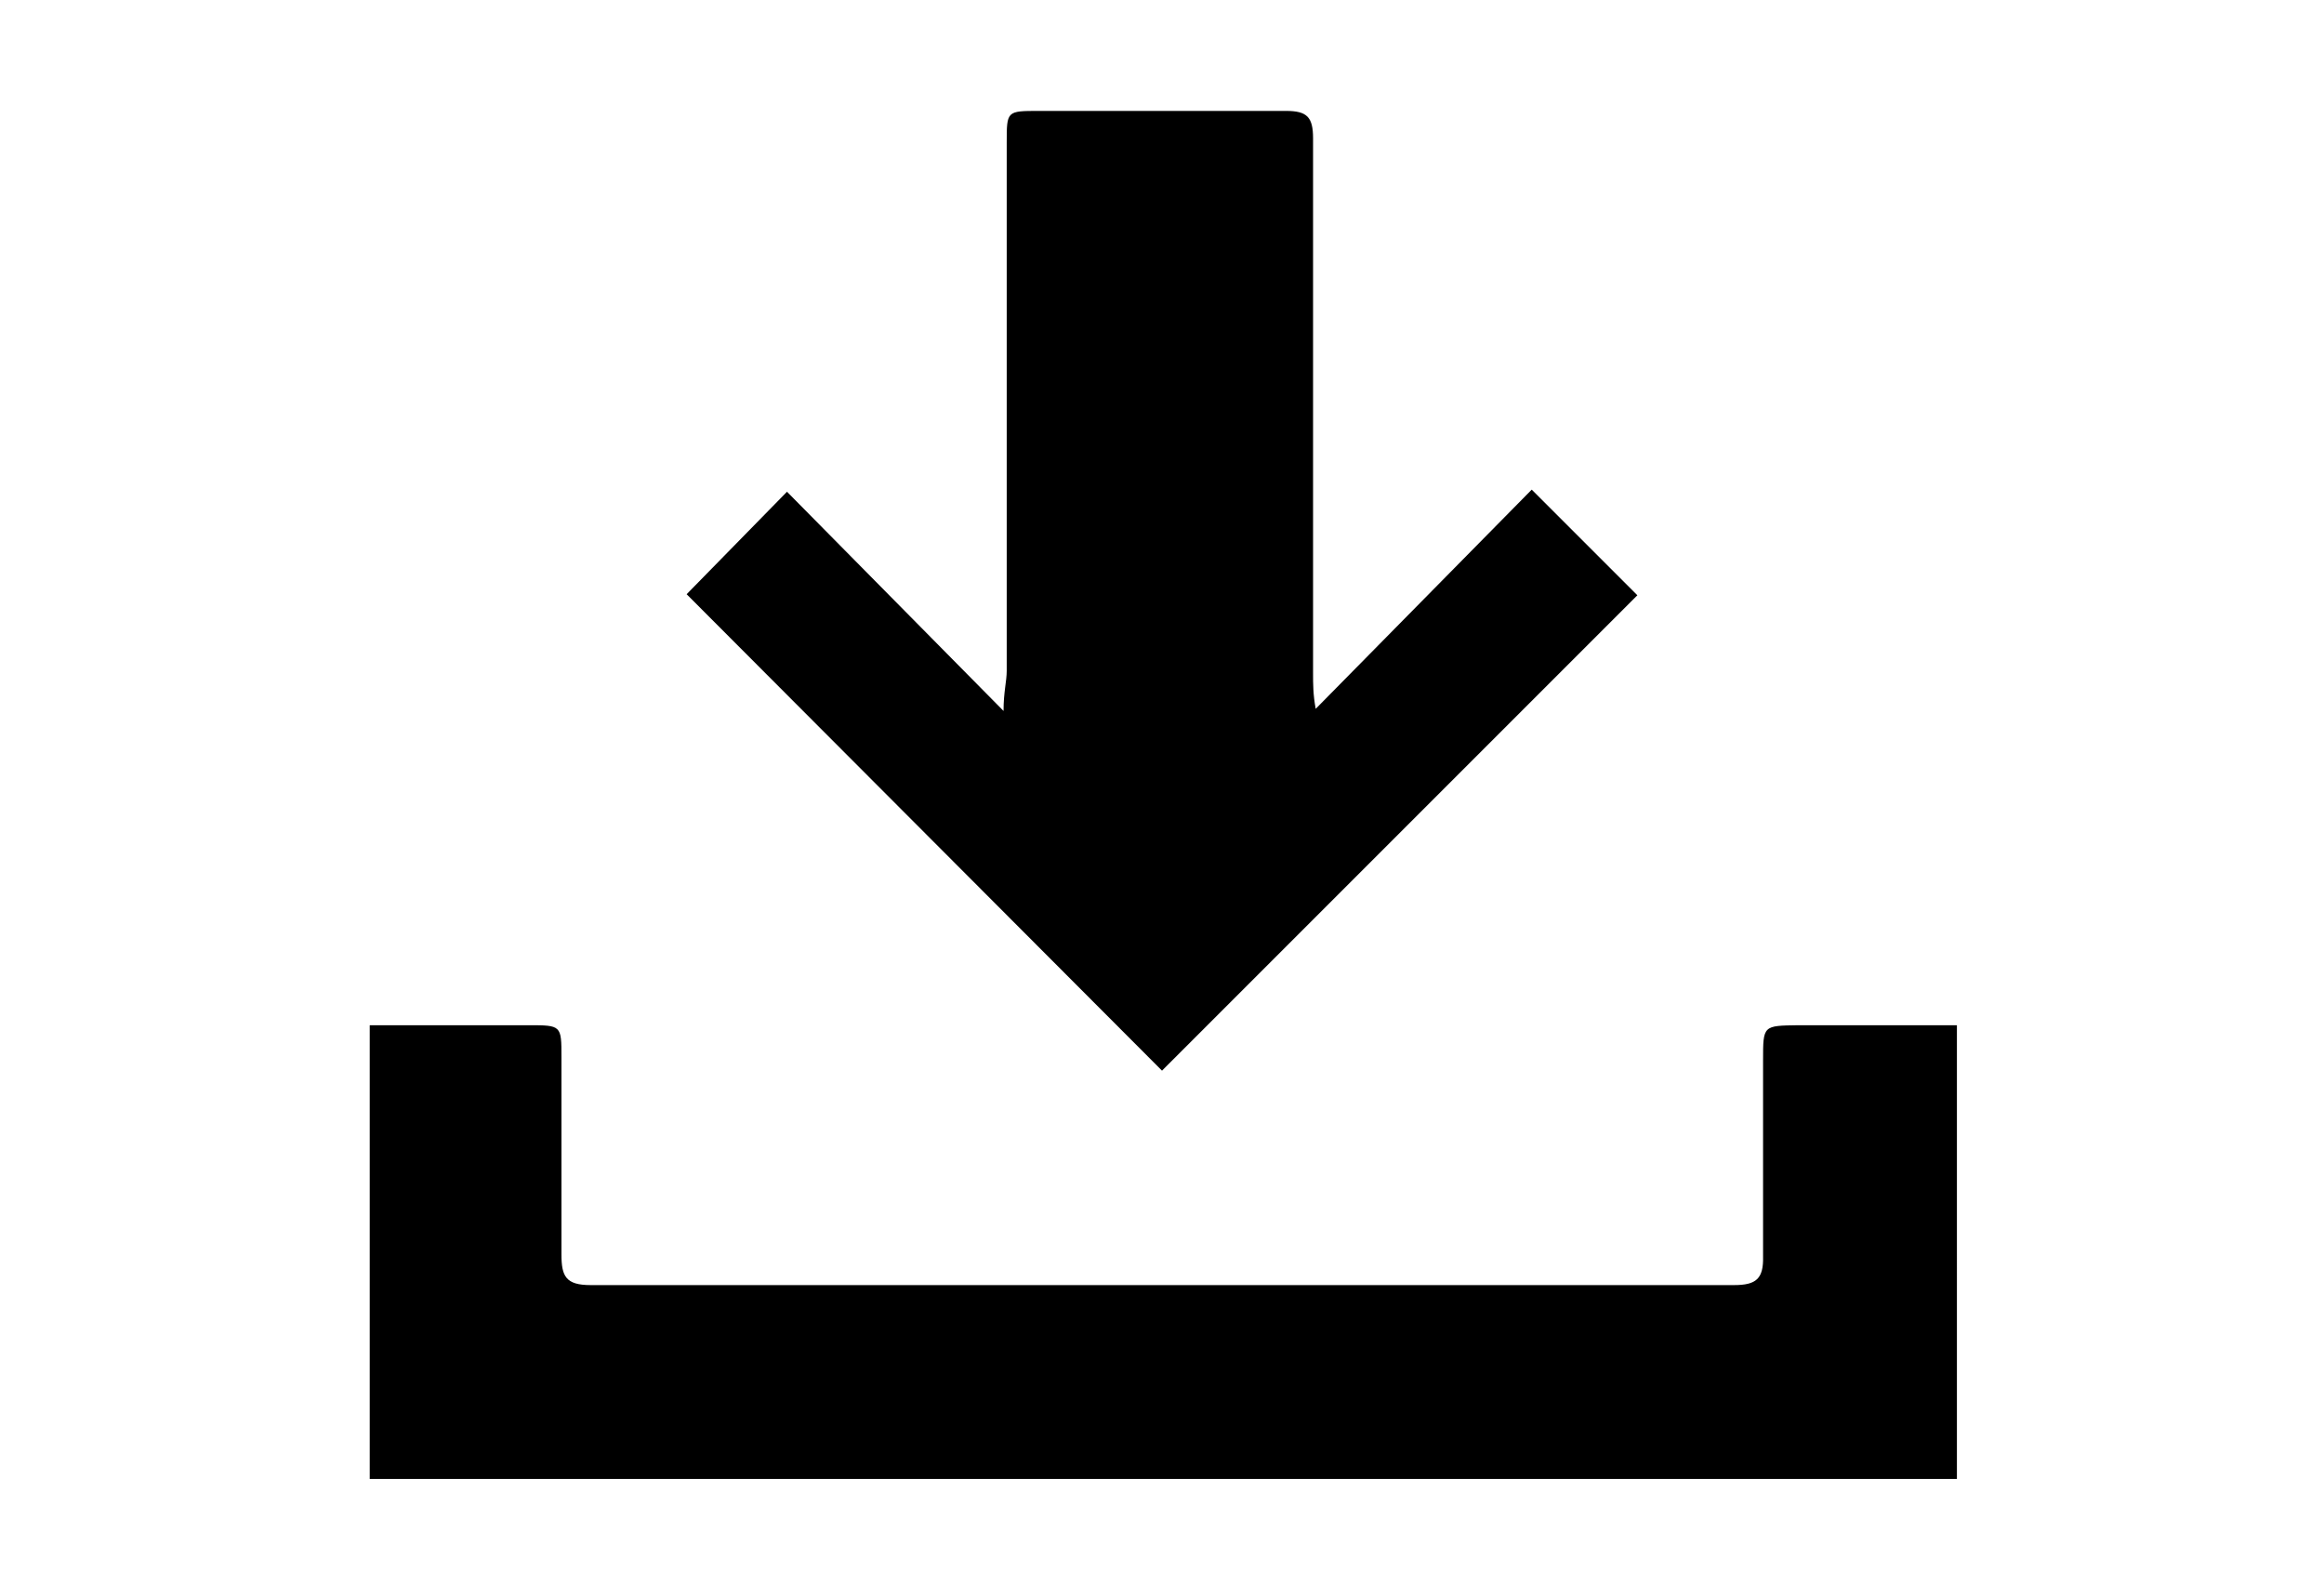
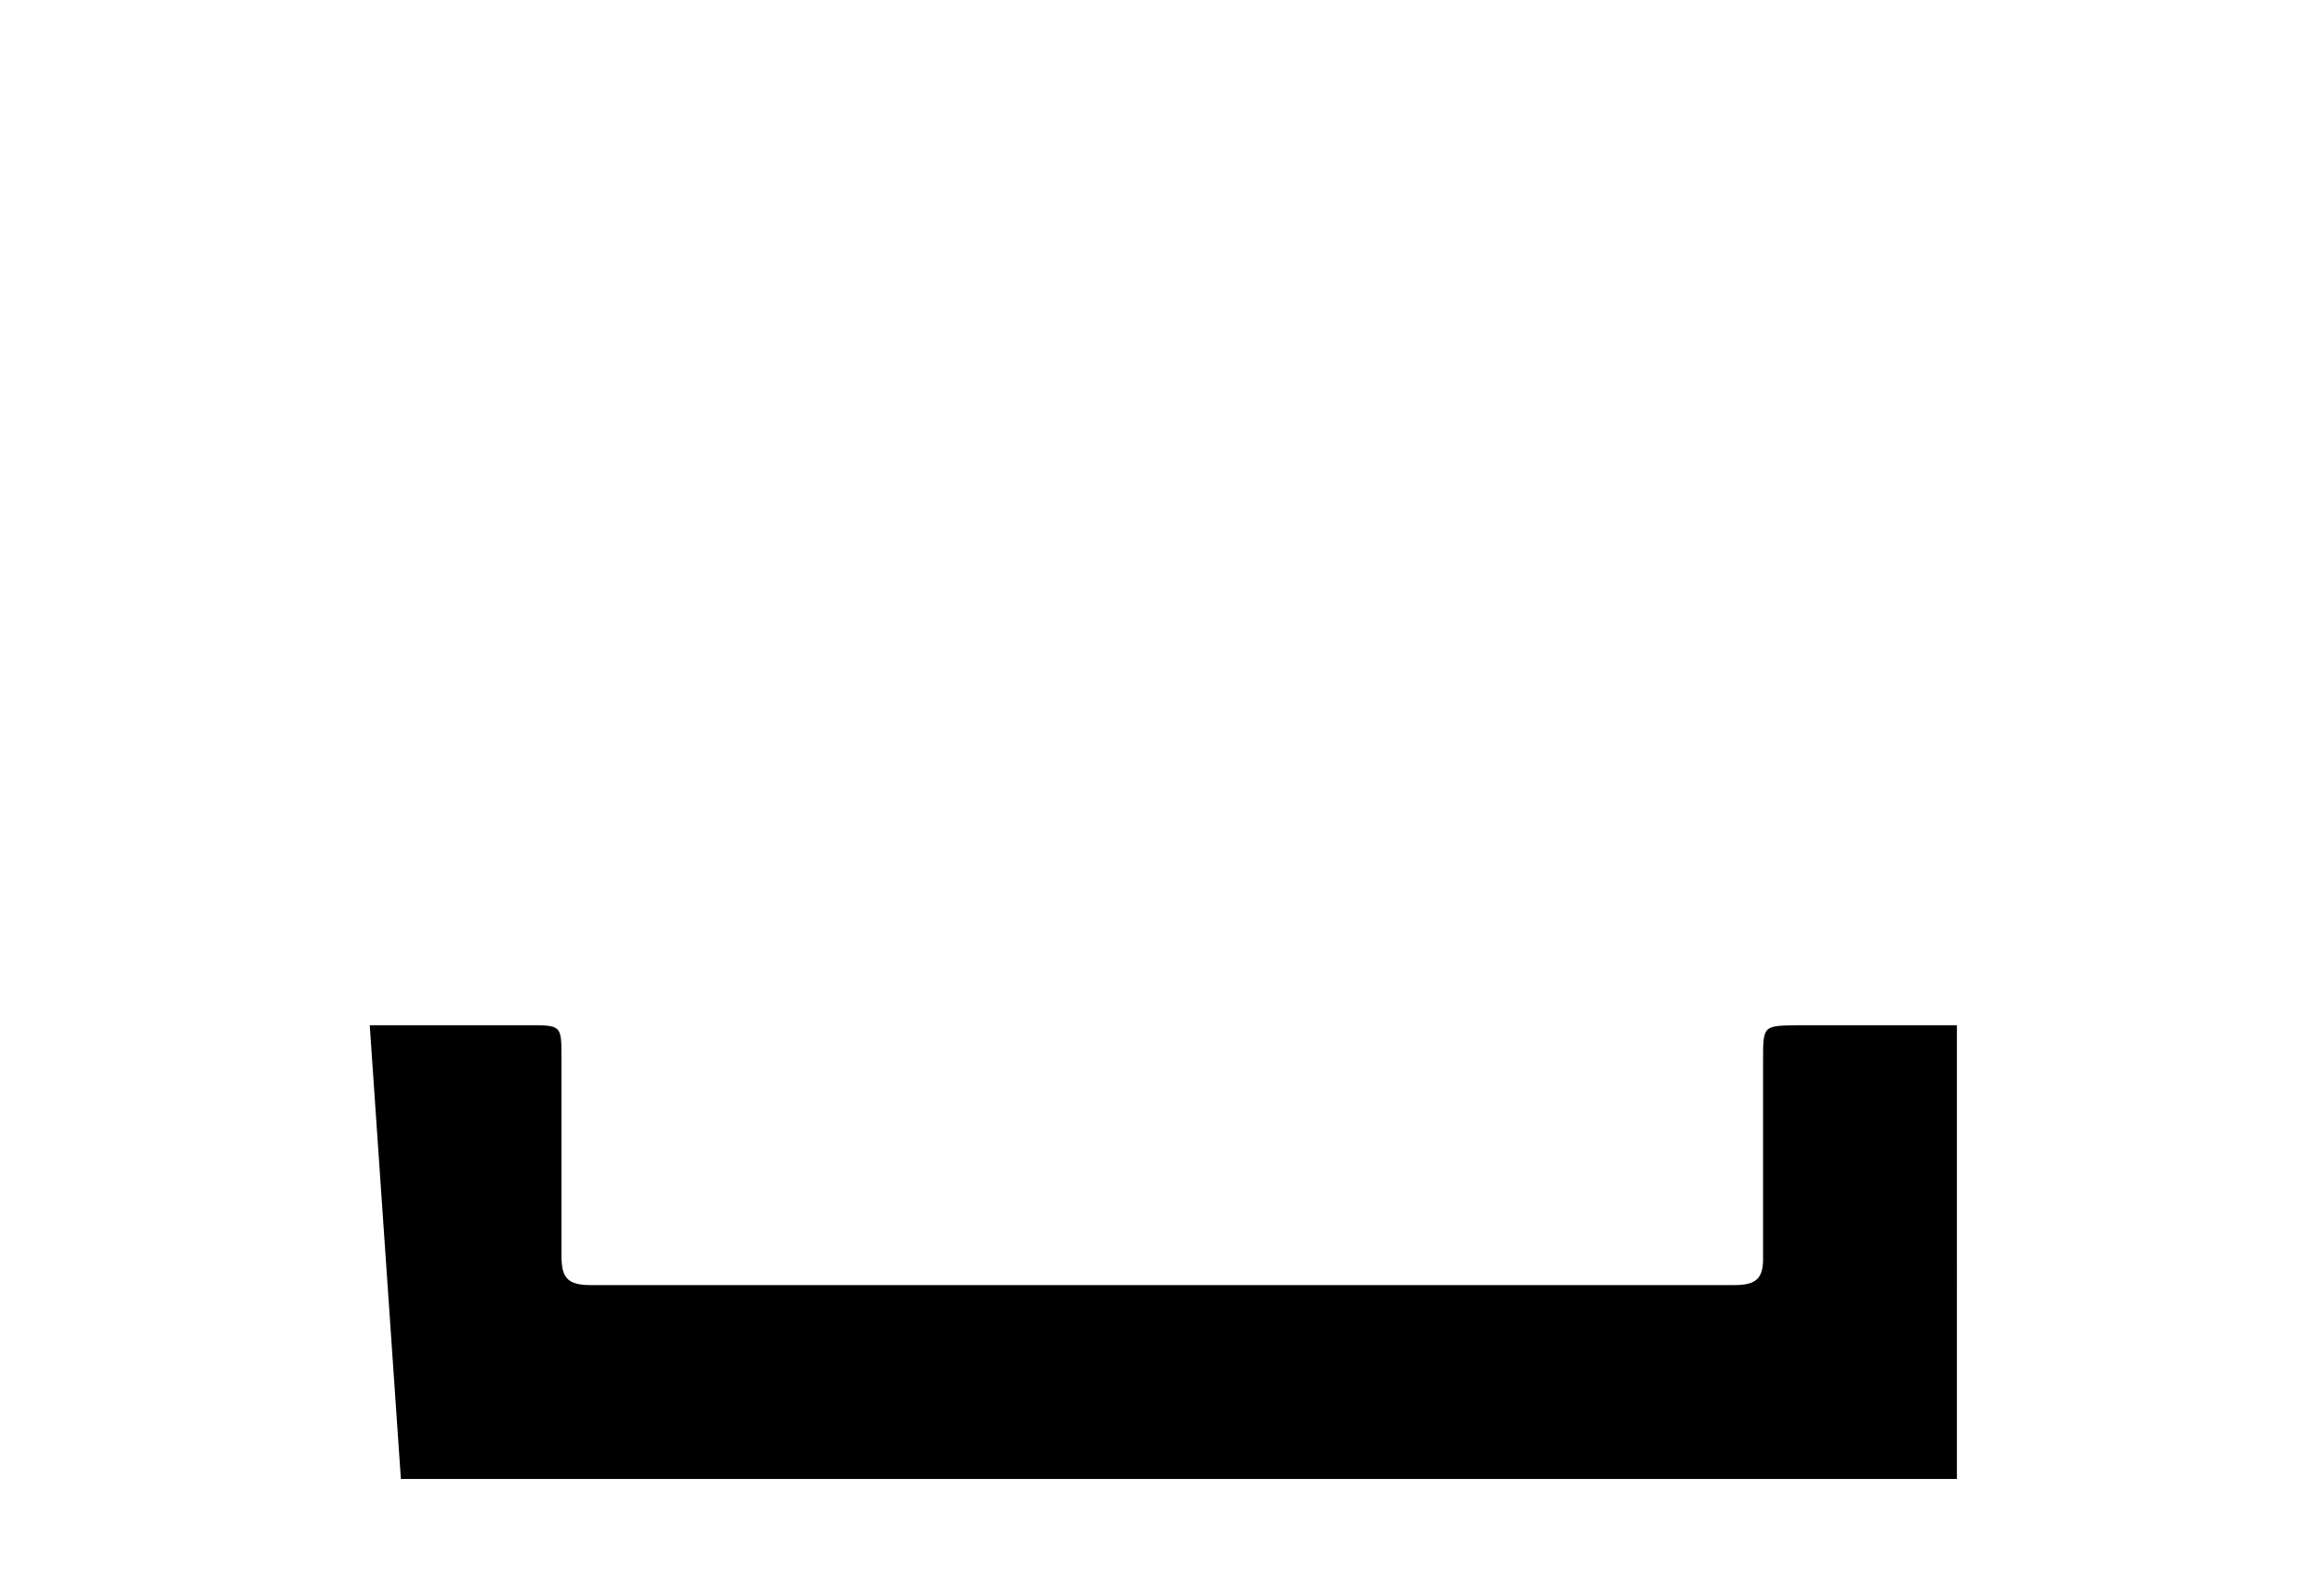
<svg xmlns="http://www.w3.org/2000/svg" id="Layer_3" data-name="Layer 3" viewBox="0 0 44 30">
  <title>アートボード 1</title>
-   <path d="M7,19.41l3,0c.63,0,.63,0,.63.61,0,1.25,0,2.49,0,3.73,0,.41.08.58.55.58H32.83c.42,0,.56-.12.55-.54,0-1.24,0-2.48,0-3.72,0-.66,0-.65.67-.66l3,0V28c-.2,0-.39,0-.59,0H7.59c-.2,0-.39,0-.59,0Z" />
-   <path d="M13,11.25,14.9,9.31,19,13.46c0-.36.06-.56.06-.76,0-3.35,0-6.7,0-10,0-.6,0-.6.61-.6,1.56,0,3.12,0,4.68,0,.4,0,.51.12.51.52,0,3.38,0,6.75,0,10.13,0,.2,0,.4.05.67L29,9.27l2,2-9,9Z" />
+   <path d="M7,19.41l3,0c.63,0,.63,0,.63.61,0,1.25,0,2.49,0,3.73,0,.41.08.58.55.58H32.83c.42,0,.56-.12.55-.54,0-1.24,0-2.48,0-3.72,0-.66,0-.65.67-.66l3,0V28c-.2,0-.39,0-.59,0H7.59Z" />
</svg>